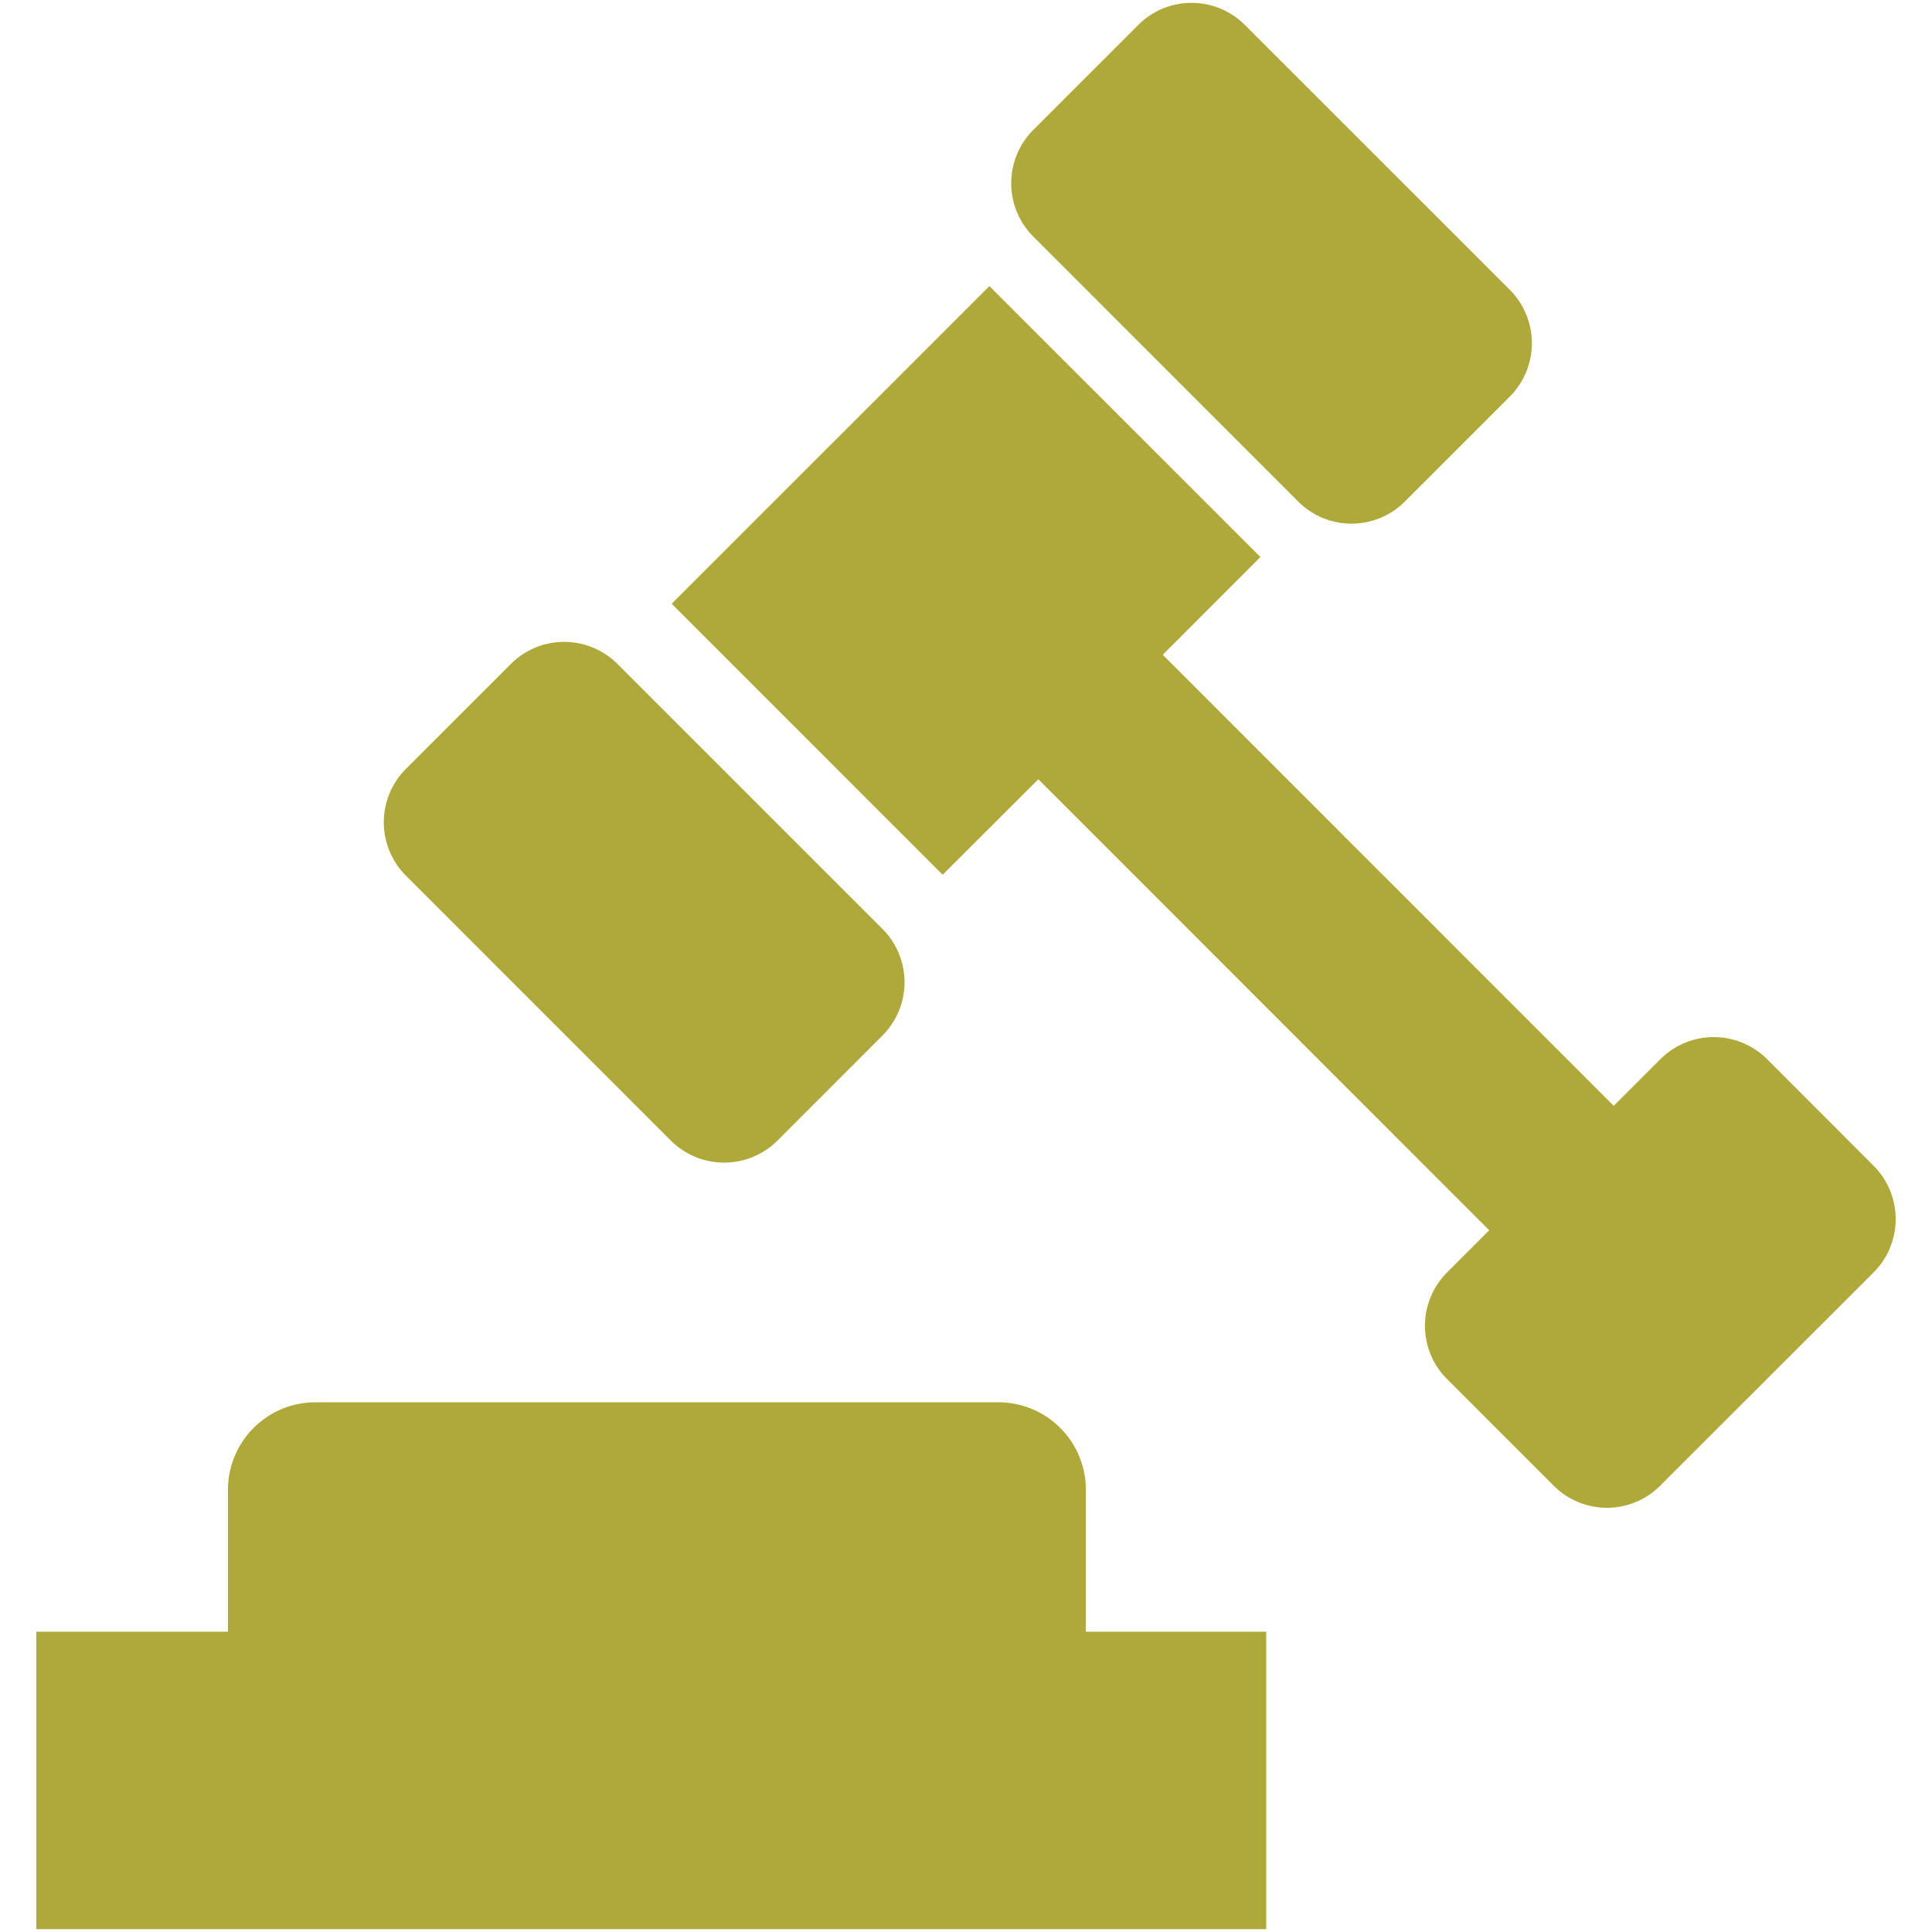
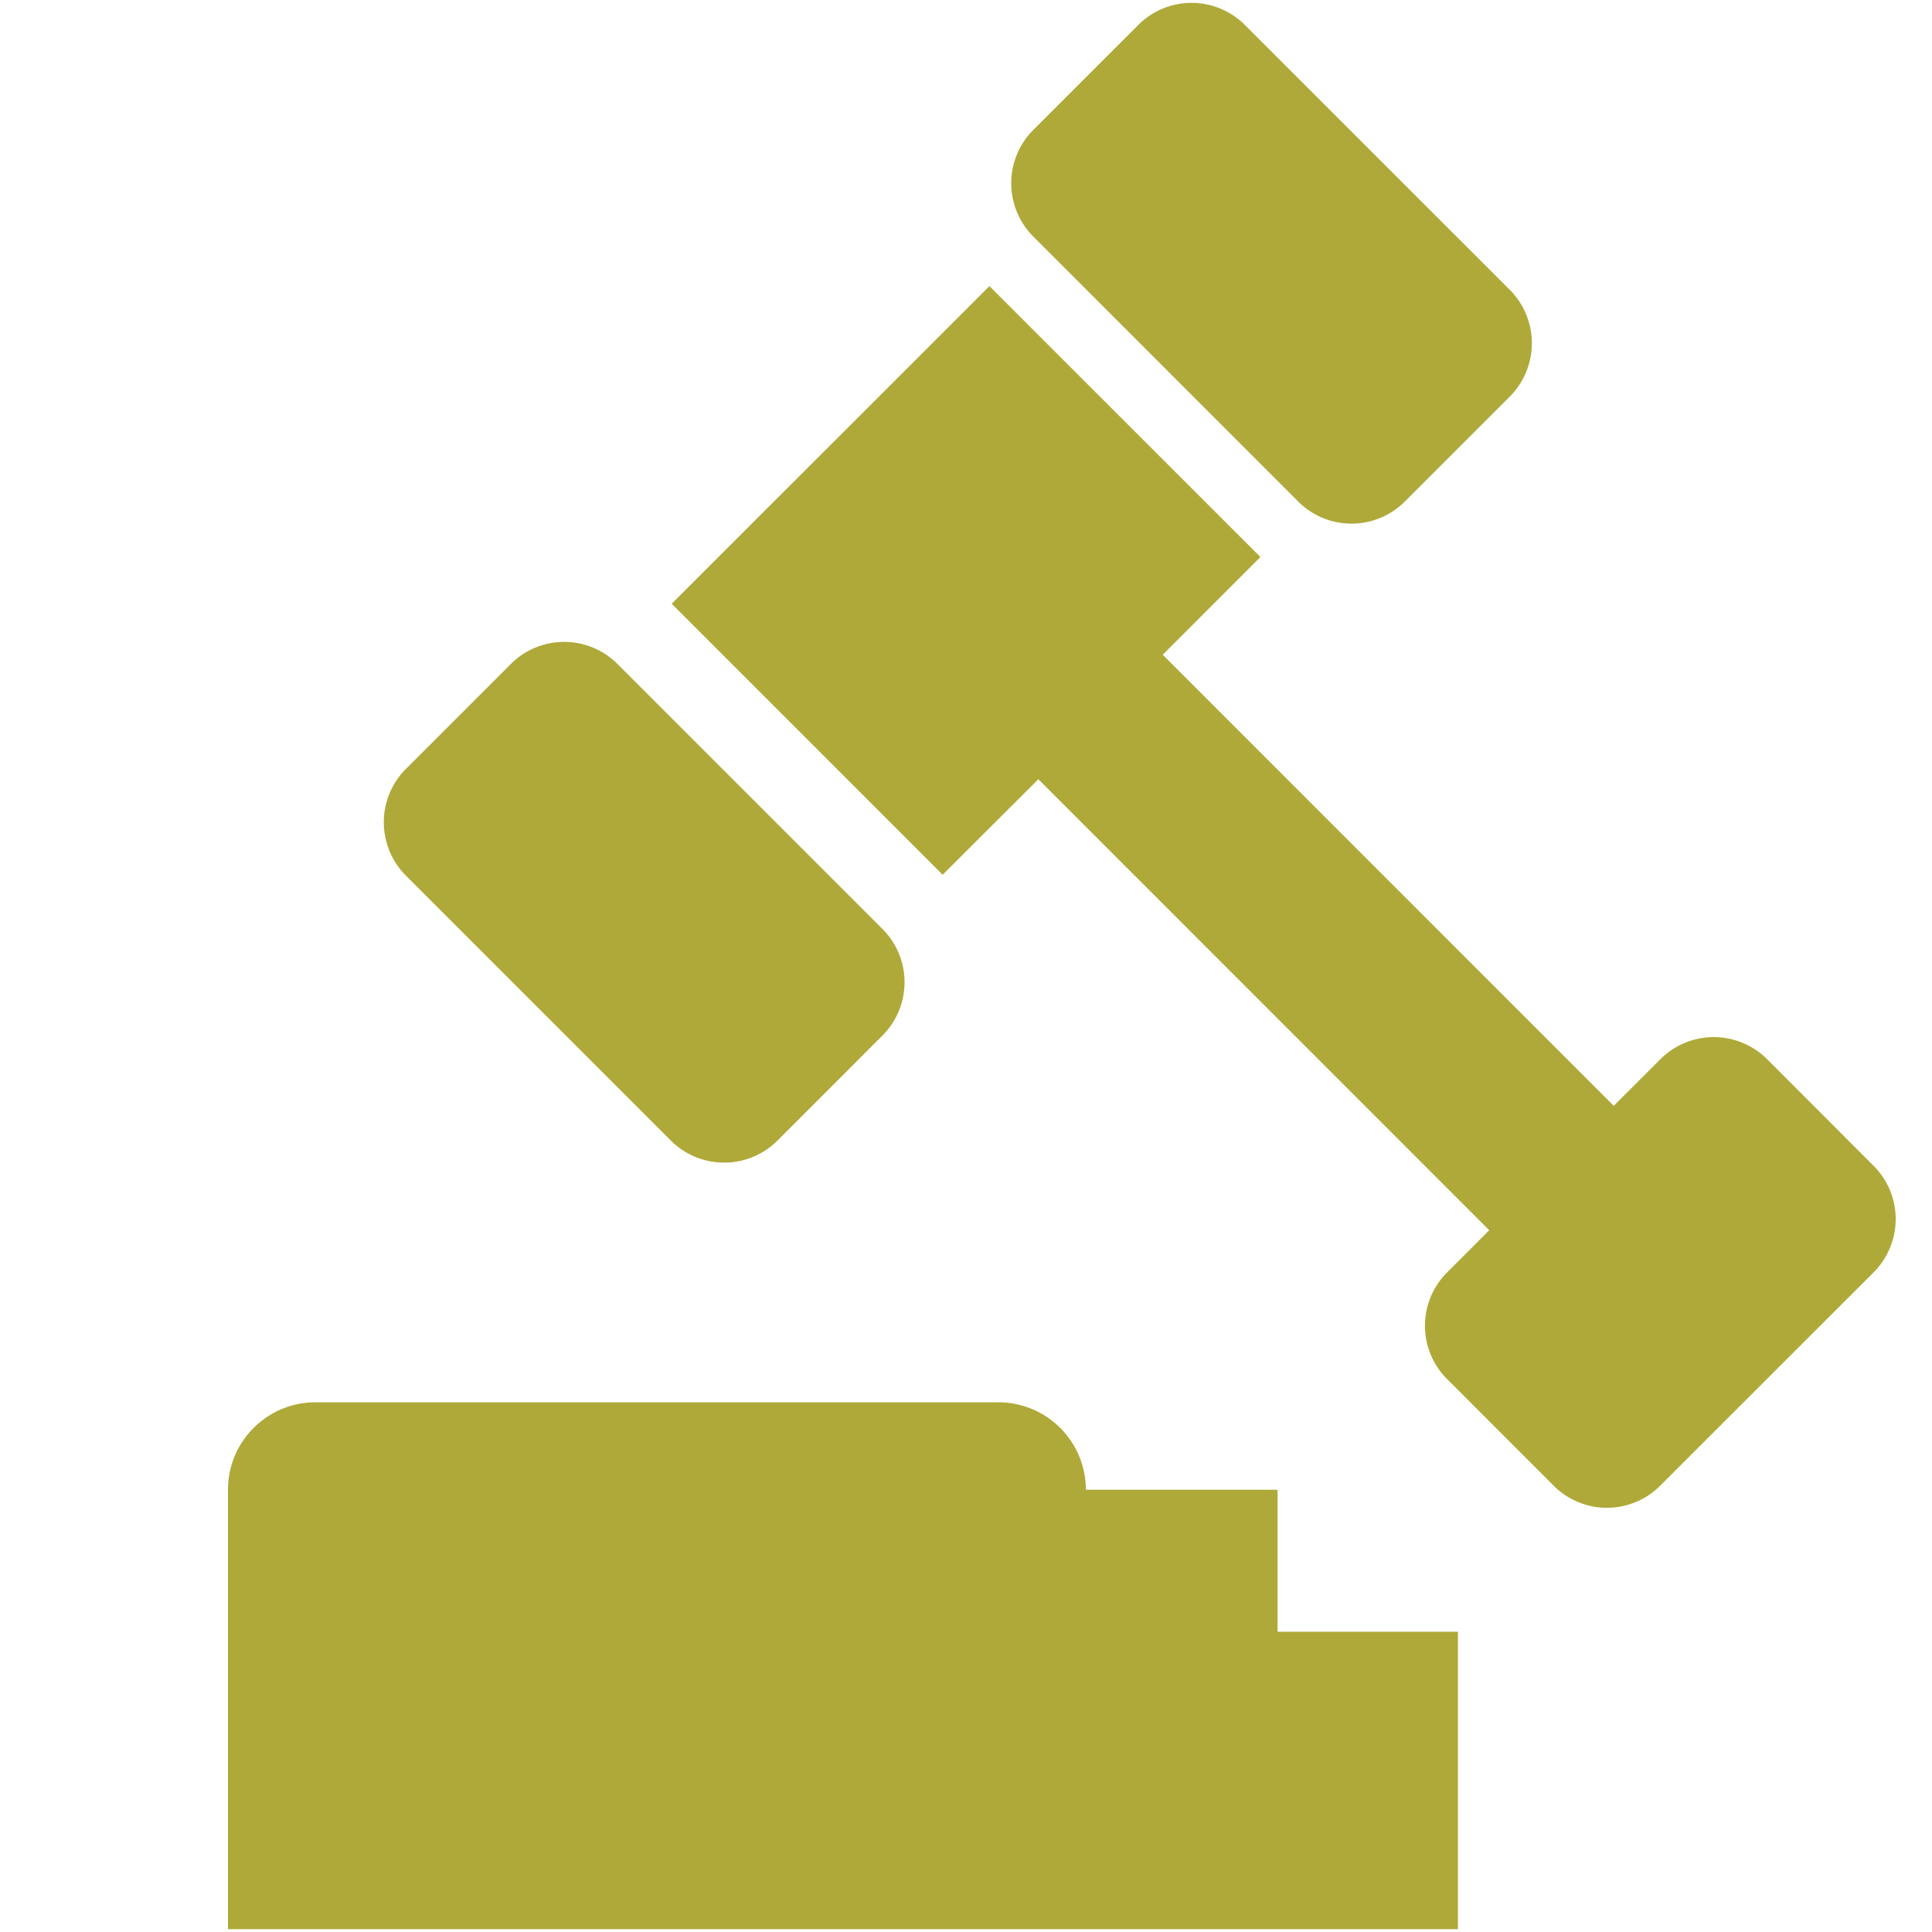
<svg xmlns="http://www.w3.org/2000/svg" viewBox="0 0 48 48" xml:space="preserve">
  <g fill="#afa939" class="fill-241f20">
-     <path d="M32.253 12.46a1.872 1.872 0 0 0 2.65 0l2.608-2.608a1.878 1.878 0 0 0 0-2.651L30.928.62a1.871 1.871 0 0 0-2.648 0l-2.609 2.608a1.875 1.875 0 0 0 0 2.648l6.582 6.584zM16.667 28.338a1.876 1.876 0 0 0 2.648 0l2.609-2.61a1.872 1.872 0 0 0 0-2.649l-6.583-6.583a1.874 1.874 0 0 0-2.649 0l-2.608 2.608a1.875 1.875 0 0 0 0 2.65l6.583 6.584zM46.549 28.964l-2.647-2.65a1.875 1.875 0 0 0-2.648 0l-1.161 1.16-11.205-11.207 2.427-2.428-6.733-6.731-2.428 2.428-3.092 3.09L16.688 15l6.732 6.733 2.377-2.373L37 30.565l-1.048 1.049a1.87 1.87 0 0 0 0 2.648l2.647 2.648a1.87 1.87 0 0 0 2.65 0l5.299-5.297a1.871 1.871 0 0 0 .001-2.649zM26.978 37.013a2.173 2.173 0 0 0-2.173-2.173H7.837c-1.2 0-2.173.974-2.173 2.173v3.527H.901v7.389h30.558V40.54h-4.481v-3.527z" />
+     <path d="M32.253 12.46a1.872 1.872 0 0 0 2.65 0l2.608-2.608a1.878 1.878 0 0 0 0-2.651L30.928.62a1.871 1.871 0 0 0-2.648 0l-2.609 2.608a1.875 1.875 0 0 0 0 2.648l6.582 6.584zM16.667 28.338a1.876 1.876 0 0 0 2.648 0l2.609-2.61a1.872 1.872 0 0 0 0-2.649l-6.583-6.583a1.874 1.874 0 0 0-2.649 0l-2.608 2.608a1.875 1.875 0 0 0 0 2.65l6.583 6.584zM46.549 28.964l-2.647-2.65a1.875 1.875 0 0 0-2.648 0l-1.161 1.16-11.205-11.207 2.427-2.428-6.733-6.731-2.428 2.428-3.092 3.09L16.688 15l6.732 6.733 2.377-2.373L37 30.565l-1.048 1.049a1.87 1.87 0 0 0 0 2.648l2.647 2.648a1.87 1.87 0 0 0 2.65 0l5.299-5.297a1.871 1.871 0 0 0 .001-2.649zM26.978 37.013a2.173 2.173 0 0 0-2.173-2.173H7.837c-1.2 0-2.173.974-2.173 2.173v3.527v7.389h30.558V40.54h-4.481v-3.527z" />
  </g>
</svg>